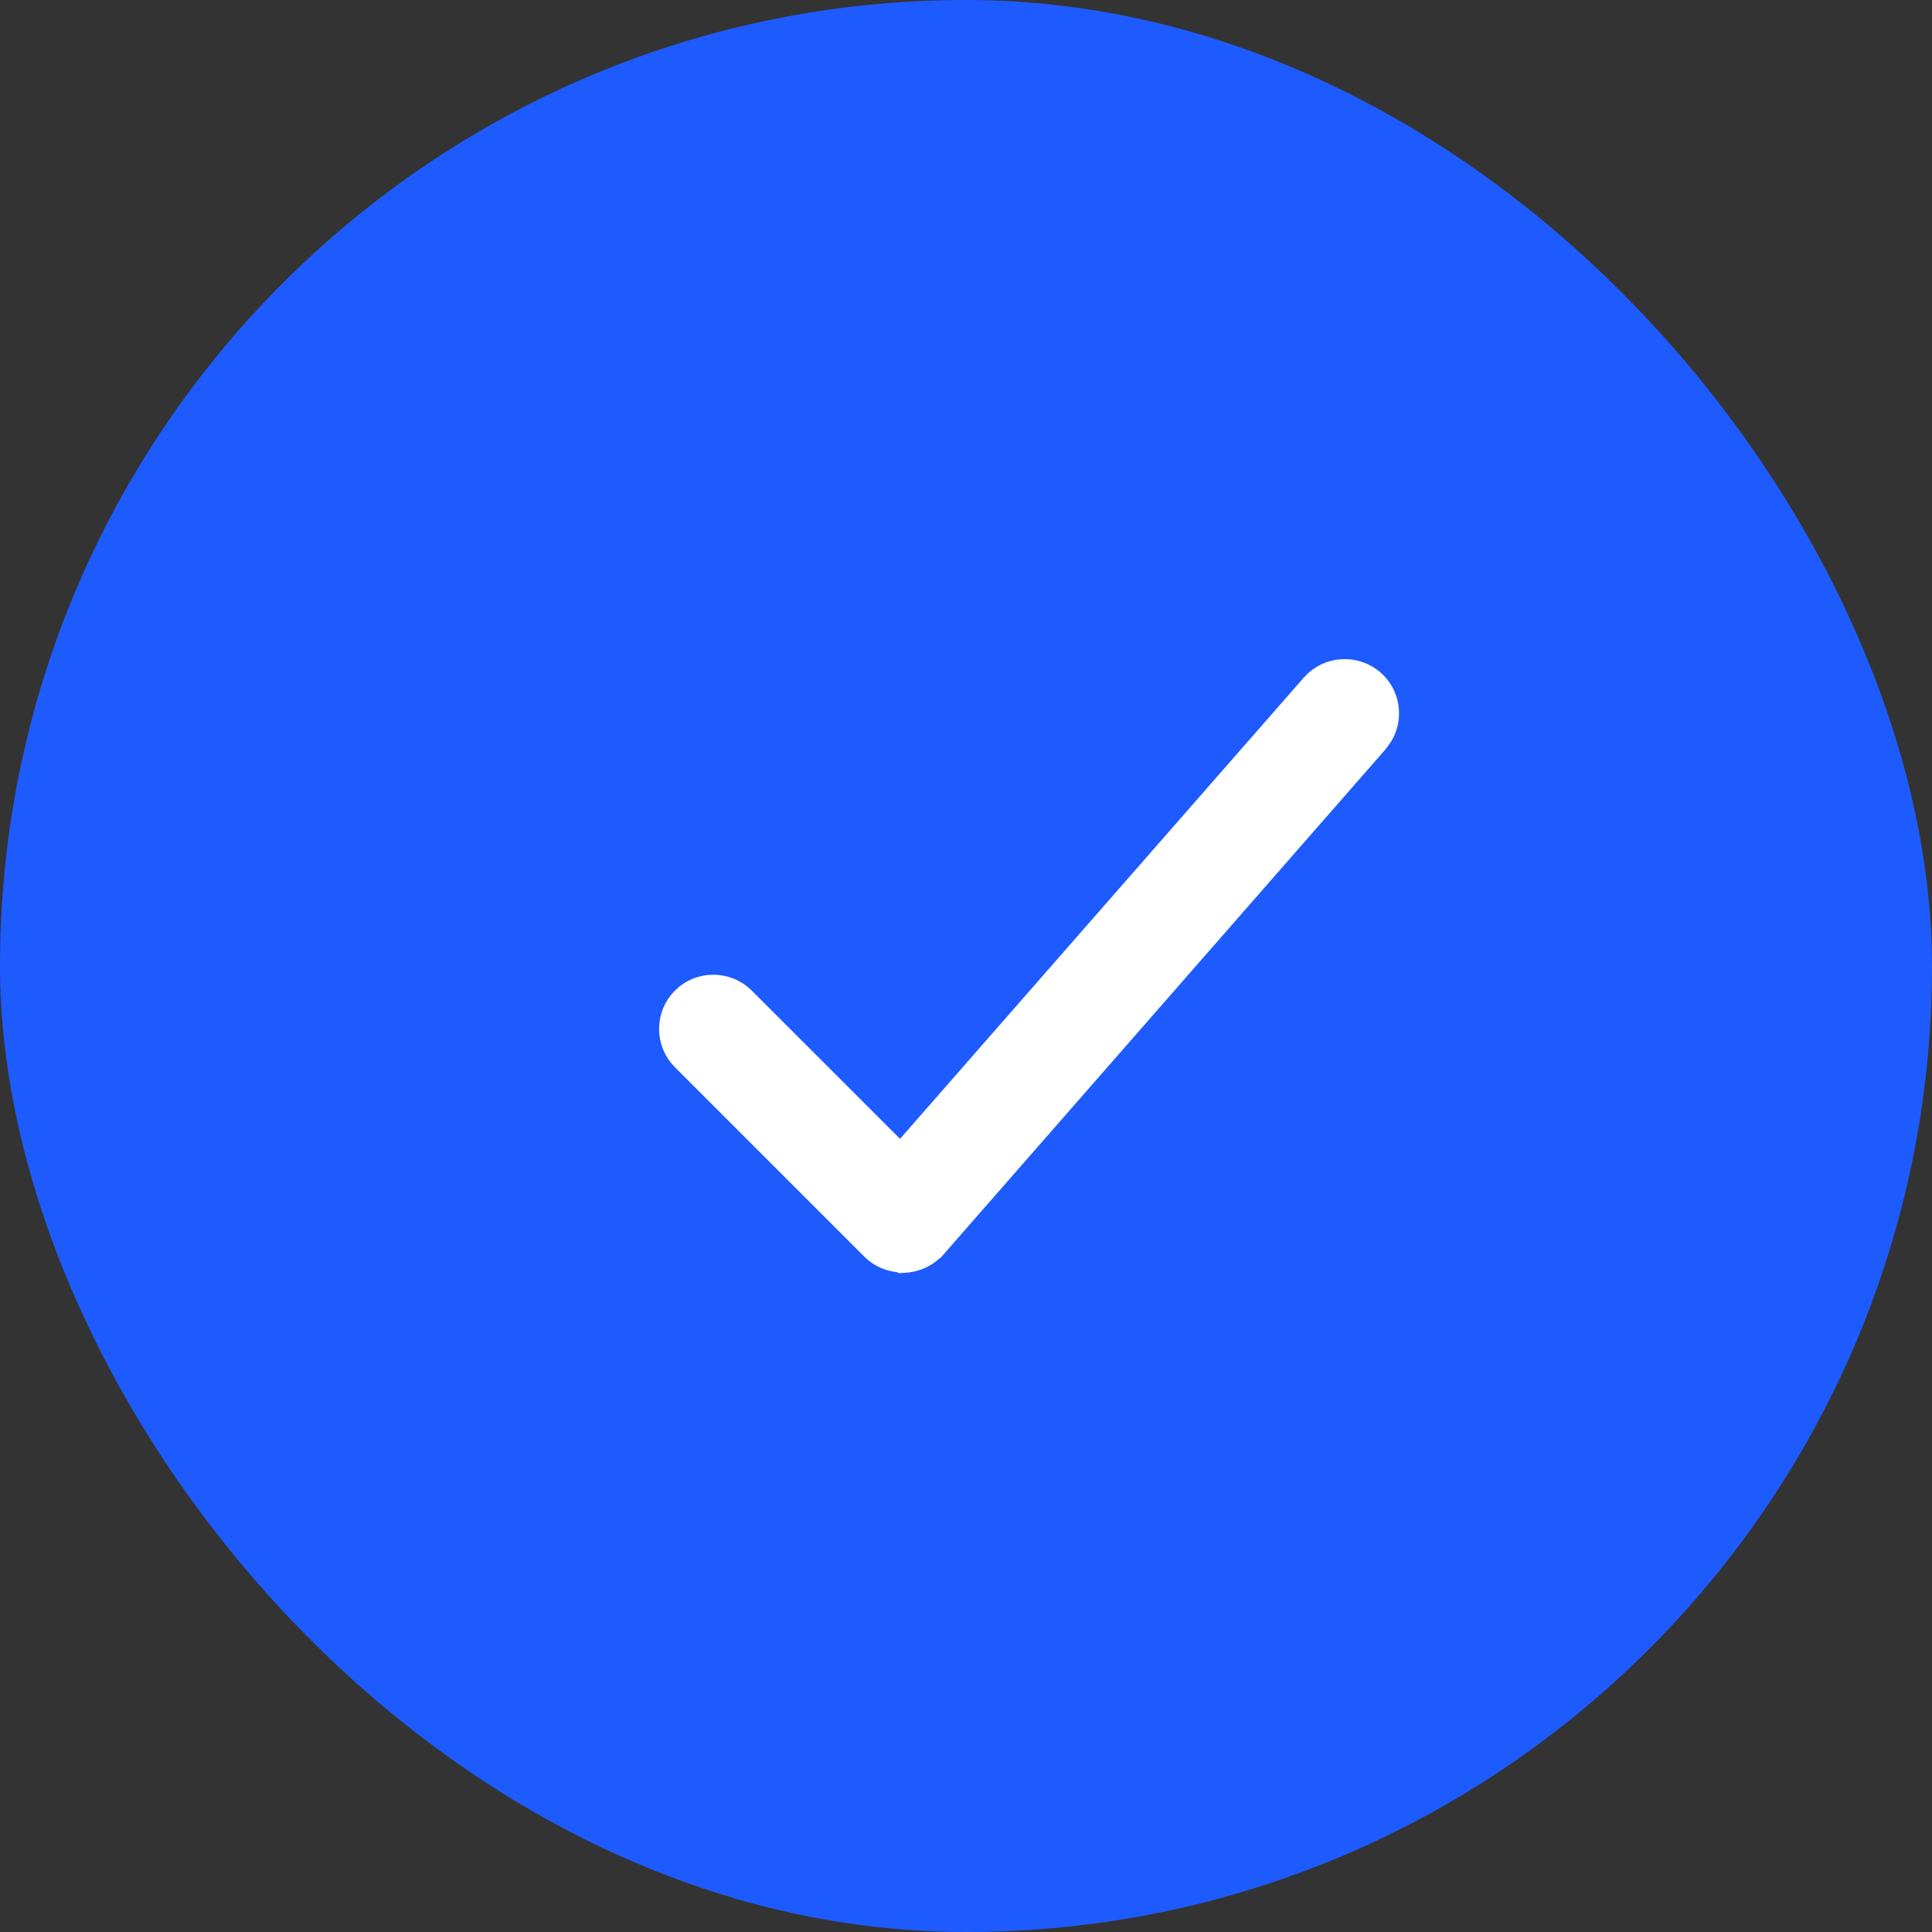
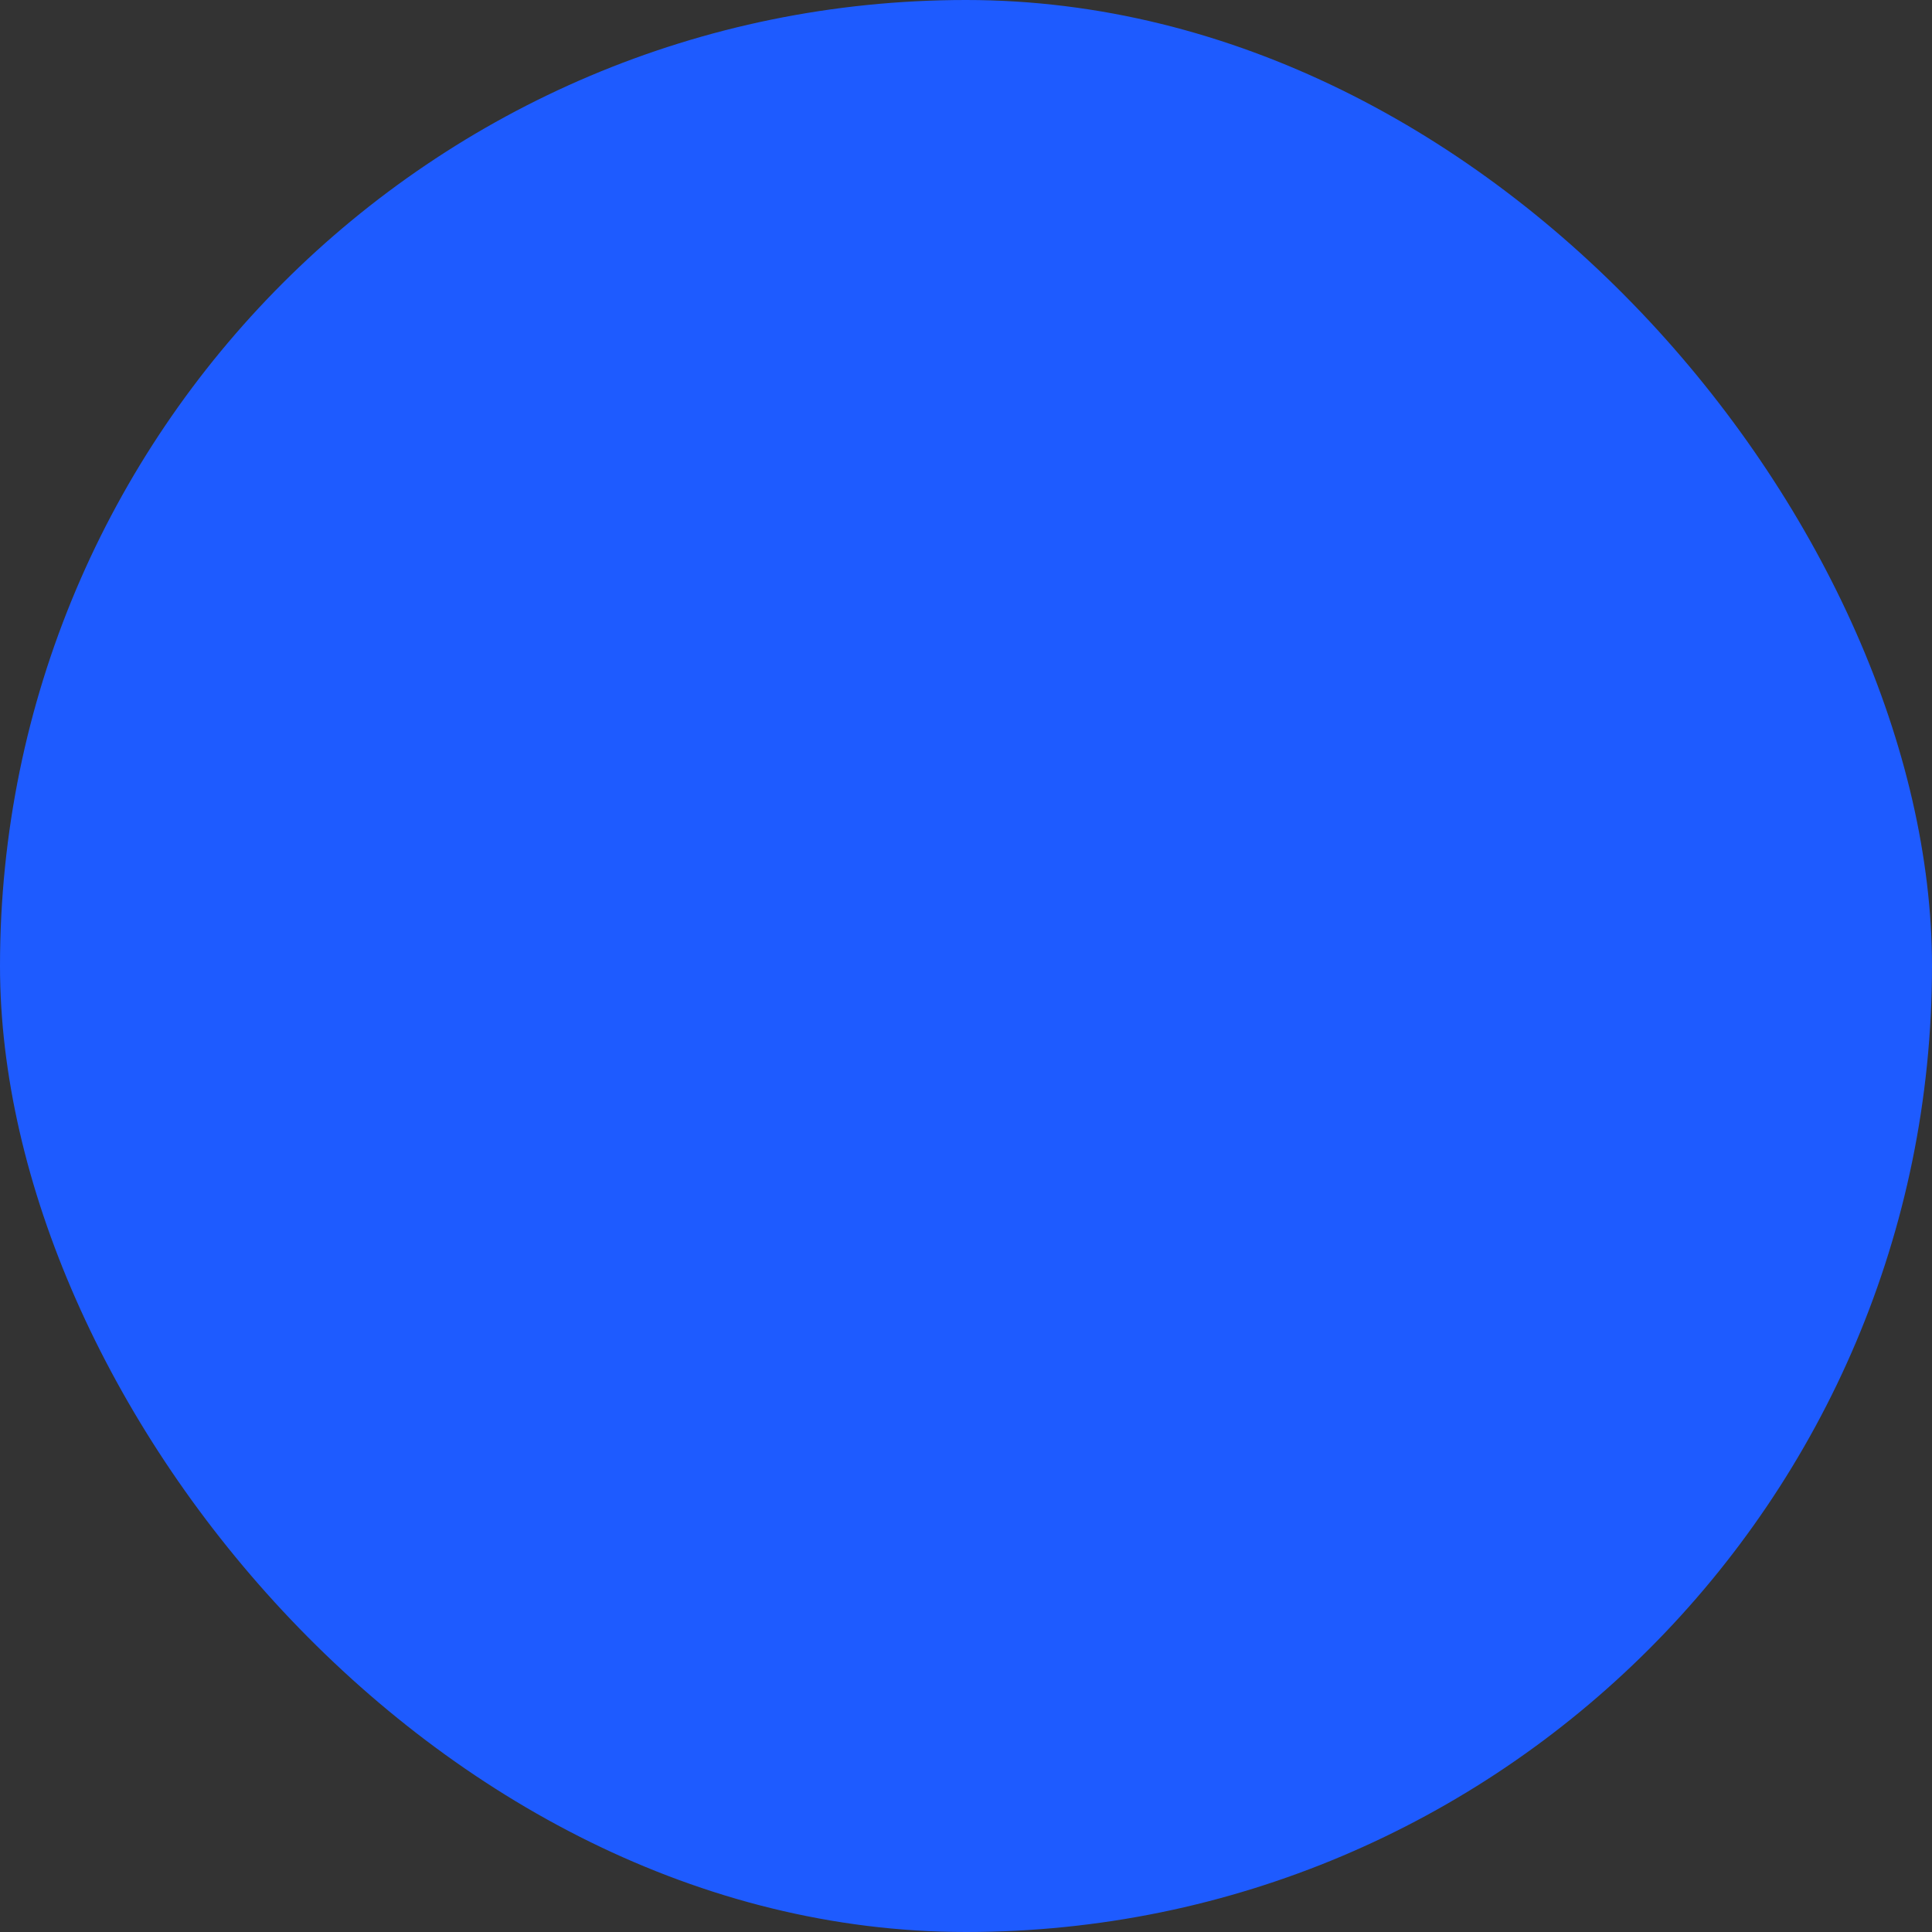
<svg xmlns="http://www.w3.org/2000/svg" width="23" height="23" viewBox="0 0 23 23" fill="none">
  <rect x="0" y="0" width="23" height="23" fill="#333333" stroke="none" />
  <rect width="23" height="23" rx="11.5" fill="#1E5BFF" />
-   <path d="M15.624 8.155C15.809 7.945 16.131 7.923 16.345 8.107C16.533 8.271 16.57 8.538 16.453 8.745L16.394 8.829L11.133 14.842H11.132C11.039 14.947 10.906 15.01 10.767 15.017L10.731 15.019L10.718 15.012C10.594 15.005 10.475 14.954 10.386 14.865L8.131 12.61C7.932 12.412 7.932 12.086 8.131 11.888C8.329 11.69 8.654 11.69 8.853 11.888L10.721 13.756L15.624 8.155Z" fill="white" stroke="white" stroke-width="0.271" />
</svg>